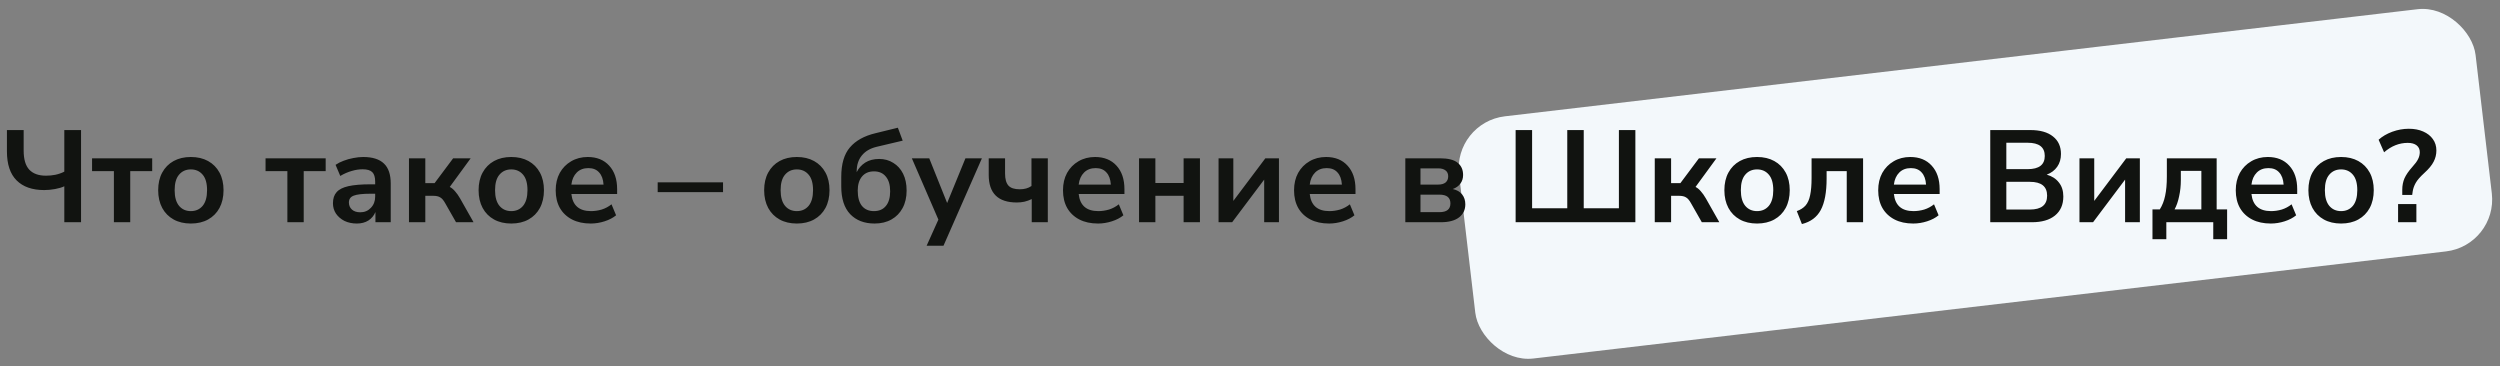
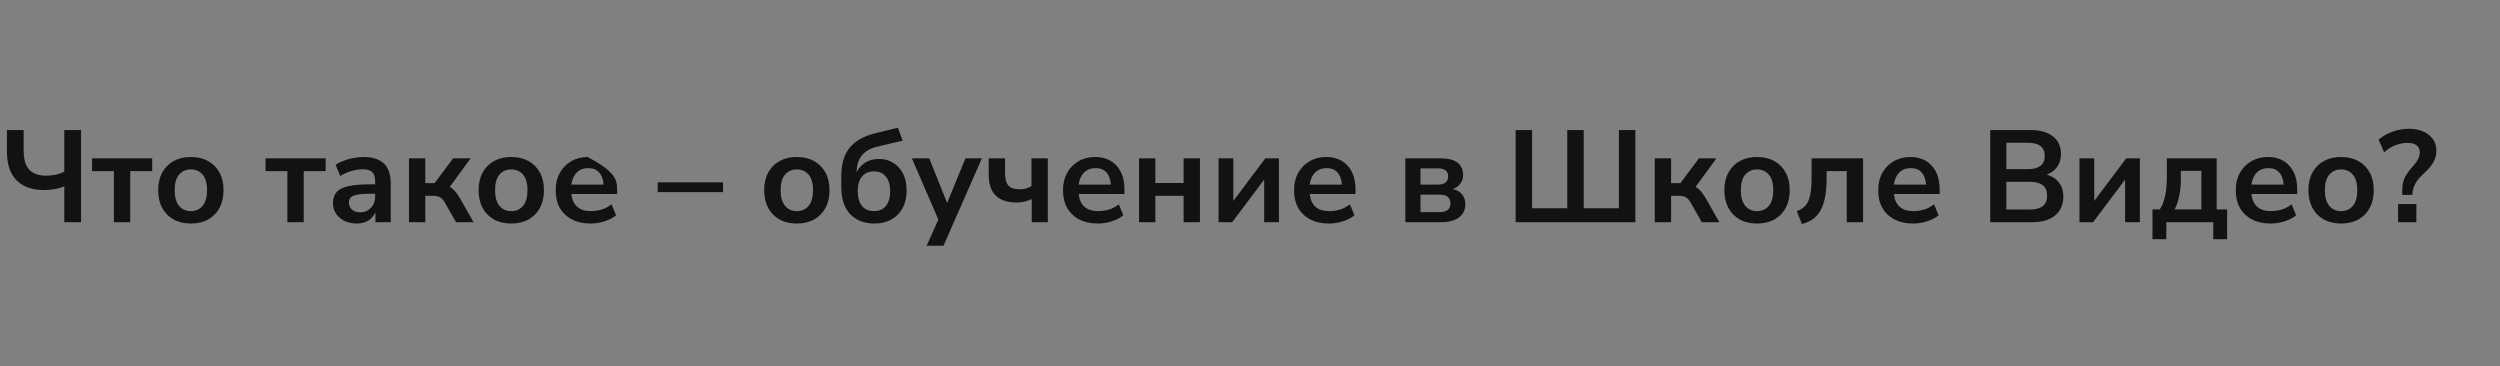
<svg xmlns="http://www.w3.org/2000/svg" width="765" height="112" viewBox="0 0 765 112" fill="none">
  <rect x="0" y="0" width="765" height="112" fill="#808080" stroke="none" />
-   <rect x="444.603" y="37.457" width="313.196" height="74.623" rx="16" transform="rotate(-6.693 444.603 37.457)" fill="#F3F8FB" />
-   <path d="M19.68 68V57C18.96 57.347 18.027 57.627 16.88 57.84C15.76 58.053 14.64 58.16 13.52 58.16C9.867 58.16 7.053 57.173 5.08 55.2C3.107 53.227 2.12 50.267 2.12 46.32V39.8H7.24V46.08C7.24 48.747 7.813 50.693 8.96 51.92C10.107 53.147 11.813 53.76 14.08 53.76C15.04 53.76 16 53.667 16.96 53.48C17.947 53.267 18.853 52.947 19.68 52.52V39.8H24.8V68H19.68ZM34.851 68V52.36H28.171V48.44H46.571V52.36H39.851V68H34.851ZM58.402 68.4C56.375 68.4 54.615 67.987 53.122 67.16C51.628 66.333 50.468 65.16 49.642 63.64C48.815 62.093 48.402 60.28 48.402 58.2C48.402 56.12 48.815 54.32 49.642 52.8C50.468 51.28 51.628 50.107 53.122 49.28C54.615 48.453 56.375 48.04 58.402 48.04C60.428 48.04 62.188 48.453 63.682 49.28C65.175 50.107 66.335 51.28 67.162 52.8C67.988 54.32 68.402 56.12 68.402 58.2C68.402 60.28 67.988 62.093 67.162 63.64C66.335 65.16 65.175 66.333 63.682 67.16C62.188 67.987 60.428 68.4 58.402 68.4ZM58.402 64.6C59.895 64.6 61.095 64.067 62.002 63C62.908 61.907 63.362 60.307 63.362 58.2C63.362 56.067 62.908 54.48 62.002 53.44C61.095 52.373 59.895 51.84 58.402 51.84C56.908 51.84 55.708 52.373 54.802 53.44C53.895 54.48 53.442 56.067 53.442 58.2C53.442 60.307 53.895 61.907 54.802 63C55.708 64.067 56.908 64.6 58.402 64.6ZM87.937 68V52.36H81.257V48.44H99.657V52.36H92.937V68H87.937ZM109.203 68.4C107.789 68.4 106.523 68.133 105.403 67.6C104.309 67.04 103.443 66.293 102.803 65.36C102.189 64.427 101.883 63.373 101.883 62.2C101.883 60.76 102.256 59.627 103.003 58.8C103.749 57.947 104.963 57.333 106.643 56.96C108.323 56.587 110.576 56.4 113.403 56.4H114.803V55.56C114.803 54.227 114.509 53.267 113.923 52.68C113.336 52.093 112.349 51.8 110.963 51.8C109.869 51.8 108.749 51.973 107.603 52.32C106.456 52.64 105.296 53.147 104.123 53.84L102.683 50.44C103.376 49.96 104.189 49.547 105.123 49.2C106.083 48.827 107.083 48.547 108.123 48.36C109.189 48.147 110.189 48.04 111.123 48.04C113.976 48.04 116.096 48.707 117.483 50.04C118.869 51.347 119.563 53.387 119.563 56.16V68H114.883V64.88C114.429 65.973 113.709 66.84 112.723 67.48C111.736 68.093 110.563 68.4 109.203 68.4ZM110.243 64.96C111.549 64.96 112.629 64.507 113.483 63.6C114.363 62.693 114.803 61.547 114.803 60.16V59.28H113.443C110.936 59.28 109.189 59.48 108.203 59.88C107.243 60.253 106.763 60.947 106.763 61.96C106.763 62.84 107.069 63.56 107.683 64.12C108.296 64.68 109.149 64.96 110.243 64.96ZM125.145 68V48.44H130.145V56.04H132.985L138.665 48.44H144.025L137.625 57.2C138.238 57.52 138.785 57.973 139.265 58.56C139.771 59.12 140.278 59.84 140.785 60.72L144.905 68H139.545L136.265 62.24C135.758 61.307 135.238 60.693 134.705 60.4C134.198 60.08 133.505 59.92 132.625 59.92H130.145V68H125.145ZM156.448 68.4C154.422 68.4 152.662 67.987 151.168 67.16C149.675 66.333 148.515 65.16 147.688 63.64C146.862 62.093 146.448 60.28 146.448 58.2C146.448 56.12 146.862 54.32 147.688 52.8C148.515 51.28 149.675 50.107 151.168 49.28C152.662 48.453 154.422 48.04 156.448 48.04C158.475 48.04 160.235 48.453 161.728 49.28C163.222 50.107 164.382 51.28 165.208 52.8C166.035 54.32 166.448 56.12 166.448 58.2C166.448 60.28 166.035 62.093 165.208 63.64C164.382 65.16 163.222 66.333 161.728 67.16C160.235 67.987 158.475 68.4 156.448 68.4ZM156.448 64.6C157.942 64.6 159.142 64.067 160.048 63C160.955 61.907 161.408 60.307 161.408 58.2C161.408 56.067 160.955 54.48 160.048 53.44C159.142 52.373 157.942 51.84 156.448 51.84C154.955 51.84 153.755 52.373 152.848 53.44C151.942 54.48 151.488 56.067 151.488 58.2C151.488 60.307 151.942 61.907 152.848 63C153.755 64.067 154.955 64.6 156.448 64.6ZM180.762 68.4C178.549 68.4 176.642 67.987 175.042 67.16C173.442 66.333 172.202 65.16 171.322 63.64C170.469 62.12 170.042 60.32 170.042 58.24C170.042 56.213 170.456 54.44 171.282 52.92C172.136 51.4 173.296 50.213 174.762 49.36C176.256 48.48 177.949 48.04 179.842 48.04C182.616 48.04 184.802 48.92 186.402 50.68C188.029 52.44 188.842 54.84 188.842 57.88V59.36H174.842C175.216 62.853 177.216 64.6 180.842 64.6C181.936 64.6 183.029 64.44 184.122 64.12C185.216 63.773 186.216 63.24 187.122 62.52L188.522 65.88C187.589 66.653 186.416 67.267 185.002 67.72C183.589 68.173 182.176 68.4 180.762 68.4ZM180.042 51.44C178.576 51.44 177.389 51.893 176.482 52.8C175.576 53.707 175.029 54.933 174.842 56.48H184.682C184.576 54.853 184.122 53.613 183.322 52.76C182.549 51.88 181.456 51.44 180.042 51.44ZM201.25 58.8V55.8H221.25V58.8H201.25ZM243.831 68.4C241.805 68.4 240.045 67.987 238.551 67.16C237.058 66.333 235.898 65.16 235.071 63.64C234.245 62.093 233.831 60.28 233.831 58.2C233.831 56.12 234.245 54.32 235.071 52.8C235.898 51.28 237.058 50.107 238.551 49.28C240.045 48.453 241.805 48.04 243.831 48.04C245.858 48.04 247.618 48.453 249.111 49.28C250.605 50.107 251.765 51.28 252.591 52.8C253.418 54.32 253.831 56.12 253.831 58.2C253.831 60.28 253.418 62.093 252.591 63.64C251.765 65.16 250.605 66.333 249.111 67.16C247.618 67.987 245.858 68.4 243.831 68.4ZM243.831 64.6C245.325 64.6 246.525 64.067 247.431 63C248.338 61.907 248.791 60.307 248.791 58.2C248.791 56.067 248.338 54.48 247.431 53.44C246.525 52.373 245.325 51.84 243.831 51.84C242.338 51.84 241.138 52.373 240.231 53.44C239.325 54.48 238.871 56.067 238.871 58.2C238.871 60.307 239.325 61.907 240.231 63C241.138 64.067 242.338 64.6 243.831 64.6ZM267.625 68.4C264.478 68.4 261.985 67.44 260.145 65.52C258.332 63.6 257.425 60.773 257.425 57.04V54.12C257.425 50.173 258.305 47.173 260.065 45.12C261.825 43.04 264.438 41.587 267.905 40.76L274.745 39.08L276.225 43.04L268.265 44.92C266.265 45.4 264.745 46.293 263.705 47.6C262.665 48.88 262.145 50.507 262.145 52.48V52.68C262.732 51.48 263.598 50.507 264.745 49.76C265.918 49.013 267.345 48.64 269.025 48.64C270.652 48.64 272.092 49.04 273.345 49.84C274.625 50.613 275.625 51.72 276.345 53.16C277.065 54.6 277.425 56.32 277.425 58.32C277.425 60.373 277.012 62.16 276.185 63.68C275.385 65.173 274.252 66.333 272.785 67.16C271.318 67.987 269.598 68.4 267.625 68.4ZM267.425 64.6C268.998 64.6 270.212 64.08 271.065 63.04C271.945 62 272.385 60.493 272.385 58.52C272.385 56.573 271.945 55.08 271.065 54.04C270.212 52.973 268.998 52.44 267.425 52.44C265.878 52.44 264.665 52.96 263.785 54C262.905 55.04 262.465 56.48 262.465 58.32C262.465 60.373 262.892 61.933 263.745 63C264.625 64.067 265.852 64.6 267.425 64.6ZM283.546 75.2L287.146 67.2L279.026 48.44H284.346L289.826 62.12L295.426 48.44H300.466L288.706 75.2H283.546ZM315.708 68V60.92C314.988 61.267 314.241 61.533 313.468 61.72C312.721 61.88 311.948 61.96 311.148 61.96C305.414 61.96 302.548 59.147 302.548 53.52V48.44H307.548V53.08C307.548 54.787 307.894 56.027 308.588 56.8C309.281 57.547 310.428 57.92 312.028 57.92C312.748 57.92 313.401 57.84 313.988 57.68C314.574 57.52 315.121 57.267 315.628 56.92V48.44H320.628V68H315.708ZM335.997 68.4C333.783 68.4 331.877 67.987 330.277 67.16C328.677 66.333 327.437 65.16 326.557 63.64C325.703 62.12 325.277 60.32 325.277 58.24C325.277 56.213 325.69 54.44 326.517 52.92C327.37 51.4 328.53 50.213 329.997 49.36C331.49 48.48 333.183 48.04 335.077 48.04C337.85 48.04 340.037 48.92 341.637 50.68C343.263 52.44 344.077 54.84 344.077 57.88V59.36H330.077C330.45 62.853 332.45 64.6 336.077 64.6C337.17 64.6 338.263 64.44 339.357 64.12C340.45 63.773 341.45 63.24 342.357 62.52L343.757 65.88C342.823 66.653 341.65 67.267 340.237 67.72C338.823 68.173 337.41 68.4 335.997 68.4ZM335.277 51.44C333.81 51.44 332.623 51.893 331.717 52.8C330.81 53.707 330.263 54.933 330.077 56.48H339.917C339.81 54.853 339.357 53.613 338.557 52.76C337.783 51.88 336.69 51.44 335.277 51.44ZM348.543 68V48.44H353.543V56H362.183V48.44H367.183V68H362.183V59.92H353.543V68H348.543ZM372.879 68V48.44H377.399V61.48L387.199 48.44H391.359V68H386.839V54.96L377.039 68H372.879ZM406.7 68.4C404.486 68.4 402.58 67.987 400.98 67.16C399.38 66.333 398.14 65.16 397.26 63.64C396.406 62.12 395.98 60.32 395.98 58.24C395.98 56.213 396.393 54.44 397.22 52.92C398.073 51.4 399.233 50.213 400.7 49.36C402.193 48.48 403.886 48.04 405.78 48.04C408.553 48.04 410.74 48.92 412.34 50.68C413.966 52.44 414.78 54.84 414.78 57.88V59.36H400.78C401.153 62.853 403.153 64.6 406.78 64.6C407.873 64.6 408.966 64.44 410.06 64.12C411.153 63.773 412.153 63.24 413.06 62.52L414.46 65.88C413.526 66.653 412.353 67.267 410.94 67.72C409.526 68.173 408.113 68.4 406.7 68.4ZM405.98 51.44C404.513 51.44 403.326 51.893 402.42 52.8C401.513 53.707 400.966 54.933 400.78 56.48H410.62C410.513 54.853 410.06 53.613 409.26 52.76C408.486 51.88 407.393 51.44 405.98 51.44ZM430.028 68V48.44H440.588C443.121 48.44 444.934 48.893 446.028 49.8C447.148 50.68 447.708 51.933 447.708 53.56C447.708 54.573 447.428 55.453 446.868 56.2C446.308 56.947 445.534 57.493 444.548 57.84C445.828 58.133 446.788 58.693 447.428 59.52C448.068 60.347 448.388 61.347 448.388 62.52C448.388 64.2 447.748 65.533 446.468 66.52C445.188 67.507 443.334 68 440.908 68H430.028ZM434.668 56.48H440.108C441.068 56.48 441.814 56.267 442.348 55.84C442.881 55.387 443.148 54.76 443.148 53.96C443.148 53.16 442.881 52.56 442.348 52.16C441.814 51.733 441.068 51.52 440.108 51.52H434.668V56.48ZM434.668 64.92H440.468C442.708 64.92 443.828 64.027 443.828 62.24C443.828 60.453 442.708 59.56 440.468 59.56H434.668V64.92ZM463.783 68V39.8H468.823V63.72H479.583V39.8H484.623V63.72H495.383V39.8H500.423V68H463.783ZM506.356 68V48.44H511.356V56.04H514.196L519.876 48.44H525.236L518.836 57.2C519.449 57.52 519.996 57.973 520.476 58.56C520.982 59.12 521.489 59.84 521.996 60.72L526.116 68H520.756L517.476 62.24C516.969 61.307 516.449 60.693 515.916 60.4C515.409 60.08 514.716 59.92 513.836 59.92H511.356V68H506.356ZM537.659 68.4C535.633 68.4 533.873 67.987 532.379 67.16C530.886 66.333 529.726 65.16 528.899 63.64C528.073 62.093 527.659 60.28 527.659 58.2C527.659 56.12 528.073 54.32 528.899 52.8C529.726 51.28 530.886 50.107 532.379 49.28C533.873 48.453 535.633 48.04 537.659 48.04C539.686 48.04 541.446 48.453 542.939 49.28C544.433 50.107 545.593 51.28 546.419 52.8C547.246 54.32 547.659 56.12 547.659 58.2C547.659 60.28 547.246 62.093 546.419 63.64C545.593 65.16 544.433 66.333 542.939 67.16C541.446 67.987 539.686 68.4 537.659 68.4ZM537.659 64.6C539.153 64.6 540.353 64.067 541.259 63C542.166 61.907 542.619 60.307 542.619 58.2C542.619 56.067 542.166 54.48 541.259 53.44C540.353 52.373 539.153 51.84 537.659 51.84C536.166 51.84 534.966 52.373 534.059 53.44C533.153 54.48 532.699 56.067 532.699 58.2C532.699 60.307 533.153 61.907 534.059 63C534.966 64.067 536.166 64.6 537.659 64.6ZM551.383 68.56L549.823 64.6C550.943 64.2 551.836 63.627 552.503 62.88C553.169 62.107 553.636 61.053 553.903 59.72C554.196 58.36 554.342 56.613 554.342 54.48V48.44H570.103V68H565.103V52.36H558.943V54.64C558.943 58.853 558.343 62.067 557.143 64.28C555.969 66.467 554.049 67.893 551.383 68.56ZM585.45 68.4C583.236 68.4 581.33 67.987 579.73 67.16C578.13 66.333 576.89 65.16 576.01 63.64C575.156 62.12 574.73 60.32 574.73 58.24C574.73 56.213 575.143 54.44 575.97 52.92C576.823 51.4 577.983 50.213 579.45 49.36C580.943 48.48 582.636 48.04 584.53 48.04C587.303 48.04 589.49 48.92 591.09 50.68C592.716 52.44 593.53 54.84 593.53 57.88V59.36H579.53C579.903 62.853 581.903 64.6 585.53 64.6C586.623 64.6 587.716 64.44 588.81 64.12C589.903 63.773 590.903 63.24 591.81 62.52L593.21 65.88C592.276 66.653 591.103 67.267 589.69 67.72C588.276 68.173 586.863 68.4 585.45 68.4ZM584.73 51.44C583.263 51.44 582.076 51.893 581.17 52.8C580.263 53.707 579.716 54.933 579.53 56.48H589.37C589.263 54.853 588.81 53.613 588.01 52.76C587.236 51.88 586.143 51.44 584.73 51.44ZM609.018 68V39.8H621.338C624.298 39.8 626.591 40.453 628.218 41.76C629.844 43.04 630.658 44.827 630.658 47.12C630.658 48.64 630.271 49.947 629.498 51.04C628.724 52.133 627.658 52.933 626.298 53.44C627.898 53.893 629.138 54.693 630.018 55.84C630.924 56.96 631.378 58.387 631.378 60.12C631.378 62.627 630.524 64.573 628.818 65.96C627.138 67.32 624.791 68 621.778 68H609.018ZM613.938 51.76H620.458C623.951 51.76 625.698 50.413 625.698 47.72C625.698 45.027 623.951 43.68 620.458 43.68H613.938V51.76ZM613.938 64.12H621.138C624.658 64.12 626.418 62.707 626.418 59.88C626.418 57.053 624.658 55.64 621.138 55.64H613.938V64.12ZM636.317 68V48.44H640.837V61.48L650.637 48.44H654.797V68H650.277V54.96L640.477 68H636.317ZM658.657 73.2V64.08H660.897C661.671 62.853 662.217 61.453 662.537 59.88C662.884 58.307 663.057 56.347 663.057 54V48.44H678.297V64.08H681.497V73.2H677.257V68H662.897V73.2H658.657ZM665.417 64.08H673.617V52.28H667.337V55.16C667.337 56.84 667.164 58.467 666.817 60.04C666.497 61.613 666.031 62.96 665.417 64.08ZM694.864 68.4C692.65 68.4 690.744 67.987 689.144 67.16C687.544 66.333 686.304 65.16 685.424 63.64C684.57 62.12 684.144 60.32 684.144 58.24C684.144 56.213 684.557 54.44 685.384 52.92C686.237 51.4 687.397 50.213 688.864 49.36C690.357 48.48 692.05 48.04 693.944 48.04C696.717 48.04 698.904 48.92 700.504 50.68C702.13 52.44 702.944 54.84 702.944 57.88V59.36H688.944C689.317 62.853 691.317 64.6 694.944 64.6C696.037 64.6 697.13 64.44 698.224 64.12C699.317 63.773 700.317 63.24 701.224 62.52L702.624 65.88C701.69 66.653 700.517 67.267 699.104 67.72C697.69 68.173 696.277 68.4 694.864 68.4ZM694.144 51.44C692.677 51.44 691.49 51.893 690.584 52.8C689.677 53.707 689.13 54.933 688.944 56.48H698.784C698.677 54.853 698.224 53.613 697.424 52.76C696.65 51.88 695.557 51.44 694.144 51.44ZM716.37 68.4C714.344 68.4 712.584 67.987 711.09 67.16C709.597 66.333 708.437 65.16 707.61 63.64C706.784 62.093 706.37 60.28 706.37 58.2C706.37 56.12 706.784 54.32 707.61 52.8C708.437 51.28 709.597 50.107 711.09 49.28C712.584 48.453 714.344 48.04 716.37 48.04C718.397 48.04 720.157 48.453 721.65 49.28C723.144 50.107 724.304 51.28 725.13 52.8C725.957 54.32 726.37 56.12 726.37 58.2C726.37 60.28 725.957 62.093 725.13 63.64C724.304 65.16 723.144 66.333 721.65 67.16C720.157 67.987 718.397 68.4 716.37 68.4ZM716.37 64.6C717.864 64.6 719.064 64.067 719.97 63C720.877 61.907 721.33 60.307 721.33 58.2C721.33 56.067 720.877 54.48 719.97 53.44C719.064 52.373 717.864 51.84 716.37 51.84C714.877 51.84 713.677 52.373 712.77 53.44C711.864 54.48 711.41 56.067 711.41 58.2C711.41 60.307 711.864 61.907 712.77 63C713.677 64.067 714.877 64.6 716.37 64.6ZM735.093 59.64V58.04C735.093 56.787 735.32 55.627 735.773 54.56C736.253 53.493 737.053 52.333 738.173 51.08C739.027 50.147 739.613 49.347 739.933 48.68C740.28 48.013 740.453 47.307 740.453 46.56C740.453 45.68 740.133 44.987 739.493 44.48C738.853 43.973 737.947 43.72 736.773 43.72C734.16 43.72 731.747 44.68 729.533 46.6L727.853 42.76C728.973 41.747 730.36 40.933 732.013 40.32C733.693 39.707 735.387 39.4 737.093 39.4C738.773 39.4 740.24 39.68 741.493 40.24C742.773 40.8 743.76 41.573 744.453 42.56C745.173 43.547 745.533 44.707 745.533 46.04C745.533 47.267 745.253 48.413 744.693 49.48C744.16 50.547 743.2 51.707 741.813 52.96C740.56 54.107 739.693 55.107 739.213 55.96C738.733 56.813 738.427 57.667 738.293 58.52L738.133 59.64H735.093ZM733.813 68V62.44H739.413V68H733.813Z" fill="#111310" />
+   <path d="M19.68 68V57C18.96 57.347 18.027 57.627 16.88 57.84C15.76 58.053 14.64 58.16 13.52 58.16C9.867 58.16 7.053 57.173 5.08 55.2C3.107 53.227 2.12 50.267 2.12 46.32V39.8H7.24V46.08C7.24 48.747 7.813 50.693 8.96 51.92C10.107 53.147 11.813 53.76 14.08 53.76C15.04 53.76 16 53.667 16.96 53.48C17.947 53.267 18.853 52.947 19.68 52.52V39.8H24.8V68H19.68ZM34.851 68V52.36H28.171V48.44H46.571V52.36H39.851V68H34.851ZM58.402 68.4C56.375 68.4 54.615 67.987 53.122 67.16C51.628 66.333 50.468 65.16 49.642 63.64C48.815 62.093 48.402 60.28 48.402 58.2C48.402 56.12 48.815 54.32 49.642 52.8C50.468 51.28 51.628 50.107 53.122 49.28C54.615 48.453 56.375 48.04 58.402 48.04C60.428 48.04 62.188 48.453 63.682 49.28C65.175 50.107 66.335 51.28 67.162 52.8C67.988 54.32 68.402 56.12 68.402 58.2C68.402 60.28 67.988 62.093 67.162 63.64C66.335 65.16 65.175 66.333 63.682 67.16C62.188 67.987 60.428 68.4 58.402 68.4ZM58.402 64.6C59.895 64.6 61.095 64.067 62.002 63C62.908 61.907 63.362 60.307 63.362 58.2C63.362 56.067 62.908 54.48 62.002 53.44C61.095 52.373 59.895 51.84 58.402 51.84C56.908 51.84 55.708 52.373 54.802 53.44C53.895 54.48 53.442 56.067 53.442 58.2C53.442 60.307 53.895 61.907 54.802 63C55.708 64.067 56.908 64.6 58.402 64.6ZM87.937 68V52.36H81.257V48.44H99.657V52.36H92.937V68H87.937ZM109.203 68.4C107.789 68.4 106.523 68.133 105.403 67.6C104.309 67.04 103.443 66.293 102.803 65.36C102.189 64.427 101.883 63.373 101.883 62.2C101.883 60.76 102.256 59.627 103.003 58.8C103.749 57.947 104.963 57.333 106.643 56.96C108.323 56.587 110.576 56.4 113.403 56.4H114.803V55.56C114.803 54.227 114.509 53.267 113.923 52.68C113.336 52.093 112.349 51.8 110.963 51.8C109.869 51.8 108.749 51.973 107.603 52.32C106.456 52.64 105.296 53.147 104.123 53.84L102.683 50.44C103.376 49.96 104.189 49.547 105.123 49.2C106.083 48.827 107.083 48.547 108.123 48.36C109.189 48.147 110.189 48.04 111.123 48.04C113.976 48.04 116.096 48.707 117.483 50.04C118.869 51.347 119.563 53.387 119.563 56.16V68H114.883V64.88C114.429 65.973 113.709 66.84 112.723 67.48C111.736 68.093 110.563 68.4 109.203 68.4ZM110.243 64.96C111.549 64.96 112.629 64.507 113.483 63.6C114.363 62.693 114.803 61.547 114.803 60.16V59.28H113.443C110.936 59.28 109.189 59.48 108.203 59.88C107.243 60.253 106.763 60.947 106.763 61.96C106.763 62.84 107.069 63.56 107.683 64.12C108.296 64.68 109.149 64.96 110.243 64.96ZM125.145 68V48.44H130.145V56.04H132.985L138.665 48.44H144.025L137.625 57.2C138.238 57.52 138.785 57.973 139.265 58.56C139.771 59.12 140.278 59.84 140.785 60.72L144.905 68H139.545L136.265 62.24C135.758 61.307 135.238 60.693 134.705 60.4C134.198 60.08 133.505 59.92 132.625 59.92H130.145V68H125.145ZM156.448 68.4C154.422 68.4 152.662 67.987 151.168 67.16C149.675 66.333 148.515 65.16 147.688 63.64C146.862 62.093 146.448 60.28 146.448 58.2C146.448 56.12 146.862 54.32 147.688 52.8C148.515 51.28 149.675 50.107 151.168 49.28C152.662 48.453 154.422 48.04 156.448 48.04C158.475 48.04 160.235 48.453 161.728 49.28C163.222 50.107 164.382 51.28 165.208 52.8C166.035 54.32 166.448 56.12 166.448 58.2C166.448 60.28 166.035 62.093 165.208 63.64C164.382 65.16 163.222 66.333 161.728 67.16C160.235 67.987 158.475 68.4 156.448 68.4ZM156.448 64.6C157.942 64.6 159.142 64.067 160.048 63C160.955 61.907 161.408 60.307 161.408 58.2C161.408 56.067 160.955 54.48 160.048 53.44C159.142 52.373 157.942 51.84 156.448 51.84C154.955 51.84 153.755 52.373 152.848 53.44C151.942 54.48 151.488 56.067 151.488 58.2C151.488 60.307 151.942 61.907 152.848 63C153.755 64.067 154.955 64.6 156.448 64.6ZM180.762 68.4C178.549 68.4 176.642 67.987 175.042 67.16C173.442 66.333 172.202 65.16 171.322 63.64C170.469 62.12 170.042 60.32 170.042 58.24C170.042 56.213 170.456 54.44 171.282 52.92C172.136 51.4 173.296 50.213 174.762 49.36C176.256 48.48 177.949 48.04 179.842 48.04C188.029 52.44 188.842 54.84 188.842 57.88V59.36H174.842C175.216 62.853 177.216 64.6 180.842 64.6C181.936 64.6 183.029 64.44 184.122 64.12C185.216 63.773 186.216 63.24 187.122 62.52L188.522 65.88C187.589 66.653 186.416 67.267 185.002 67.72C183.589 68.173 182.176 68.4 180.762 68.4ZM180.042 51.44C178.576 51.44 177.389 51.893 176.482 52.8C175.576 53.707 175.029 54.933 174.842 56.48H184.682C184.576 54.853 184.122 53.613 183.322 52.76C182.549 51.88 181.456 51.44 180.042 51.44ZM201.25 58.8V55.8H221.25V58.8H201.25ZM243.831 68.4C241.805 68.4 240.045 67.987 238.551 67.16C237.058 66.333 235.898 65.16 235.071 63.64C234.245 62.093 233.831 60.28 233.831 58.2C233.831 56.12 234.245 54.32 235.071 52.8C235.898 51.28 237.058 50.107 238.551 49.28C240.045 48.453 241.805 48.04 243.831 48.04C245.858 48.04 247.618 48.453 249.111 49.28C250.605 50.107 251.765 51.28 252.591 52.8C253.418 54.32 253.831 56.12 253.831 58.2C253.831 60.28 253.418 62.093 252.591 63.64C251.765 65.16 250.605 66.333 249.111 67.16C247.618 67.987 245.858 68.4 243.831 68.4ZM243.831 64.6C245.325 64.6 246.525 64.067 247.431 63C248.338 61.907 248.791 60.307 248.791 58.2C248.791 56.067 248.338 54.48 247.431 53.44C246.525 52.373 245.325 51.84 243.831 51.84C242.338 51.84 241.138 52.373 240.231 53.44C239.325 54.48 238.871 56.067 238.871 58.2C238.871 60.307 239.325 61.907 240.231 63C241.138 64.067 242.338 64.6 243.831 64.6ZM267.625 68.4C264.478 68.4 261.985 67.44 260.145 65.52C258.332 63.6 257.425 60.773 257.425 57.04V54.12C257.425 50.173 258.305 47.173 260.065 45.12C261.825 43.04 264.438 41.587 267.905 40.76L274.745 39.08L276.225 43.04L268.265 44.92C266.265 45.4 264.745 46.293 263.705 47.6C262.665 48.88 262.145 50.507 262.145 52.48V52.68C262.732 51.48 263.598 50.507 264.745 49.76C265.918 49.013 267.345 48.64 269.025 48.64C270.652 48.64 272.092 49.04 273.345 49.84C274.625 50.613 275.625 51.72 276.345 53.16C277.065 54.6 277.425 56.32 277.425 58.32C277.425 60.373 277.012 62.16 276.185 63.68C275.385 65.173 274.252 66.333 272.785 67.16C271.318 67.987 269.598 68.4 267.625 68.4ZM267.425 64.6C268.998 64.6 270.212 64.08 271.065 63.04C271.945 62 272.385 60.493 272.385 58.52C272.385 56.573 271.945 55.08 271.065 54.04C270.212 52.973 268.998 52.44 267.425 52.44C265.878 52.44 264.665 52.96 263.785 54C262.905 55.04 262.465 56.48 262.465 58.32C262.465 60.373 262.892 61.933 263.745 63C264.625 64.067 265.852 64.6 267.425 64.6ZM283.546 75.2L287.146 67.2L279.026 48.44H284.346L289.826 62.12L295.426 48.44H300.466L288.706 75.2H283.546ZM315.708 68V60.92C314.988 61.267 314.241 61.533 313.468 61.72C312.721 61.88 311.948 61.96 311.148 61.96C305.414 61.96 302.548 59.147 302.548 53.52V48.44H307.548V53.08C307.548 54.787 307.894 56.027 308.588 56.8C309.281 57.547 310.428 57.92 312.028 57.92C312.748 57.92 313.401 57.84 313.988 57.68C314.574 57.52 315.121 57.267 315.628 56.92V48.44H320.628V68H315.708ZM335.997 68.4C333.783 68.4 331.877 67.987 330.277 67.16C328.677 66.333 327.437 65.16 326.557 63.64C325.703 62.12 325.277 60.32 325.277 58.24C325.277 56.213 325.69 54.44 326.517 52.92C327.37 51.4 328.53 50.213 329.997 49.36C331.49 48.48 333.183 48.04 335.077 48.04C337.85 48.04 340.037 48.92 341.637 50.68C343.263 52.44 344.077 54.84 344.077 57.88V59.36H330.077C330.45 62.853 332.45 64.6 336.077 64.6C337.17 64.6 338.263 64.44 339.357 64.12C340.45 63.773 341.45 63.24 342.357 62.52L343.757 65.88C342.823 66.653 341.65 67.267 340.237 67.72C338.823 68.173 337.41 68.4 335.997 68.4ZM335.277 51.44C333.81 51.44 332.623 51.893 331.717 52.8C330.81 53.707 330.263 54.933 330.077 56.48H339.917C339.81 54.853 339.357 53.613 338.557 52.76C337.783 51.88 336.69 51.44 335.277 51.44ZM348.543 68V48.44H353.543V56H362.183V48.44H367.183V68H362.183V59.92H353.543V68H348.543ZM372.879 68V48.44H377.399V61.48L387.199 48.44H391.359V68H386.839V54.96L377.039 68H372.879ZM406.7 68.4C404.486 68.4 402.58 67.987 400.98 67.16C399.38 66.333 398.14 65.16 397.26 63.64C396.406 62.12 395.98 60.32 395.98 58.24C395.98 56.213 396.393 54.44 397.22 52.92C398.073 51.4 399.233 50.213 400.7 49.36C402.193 48.48 403.886 48.04 405.78 48.04C408.553 48.04 410.74 48.92 412.34 50.68C413.966 52.44 414.78 54.84 414.78 57.88V59.36H400.78C401.153 62.853 403.153 64.6 406.78 64.6C407.873 64.6 408.966 64.44 410.06 64.12C411.153 63.773 412.153 63.24 413.06 62.52L414.46 65.88C413.526 66.653 412.353 67.267 410.94 67.72C409.526 68.173 408.113 68.4 406.7 68.4ZM405.98 51.44C404.513 51.44 403.326 51.893 402.42 52.8C401.513 53.707 400.966 54.933 400.78 56.48H410.62C410.513 54.853 410.06 53.613 409.26 52.76C408.486 51.88 407.393 51.44 405.98 51.44ZM430.028 68V48.44H440.588C443.121 48.44 444.934 48.893 446.028 49.8C447.148 50.68 447.708 51.933 447.708 53.56C447.708 54.573 447.428 55.453 446.868 56.2C446.308 56.947 445.534 57.493 444.548 57.84C445.828 58.133 446.788 58.693 447.428 59.52C448.068 60.347 448.388 61.347 448.388 62.52C448.388 64.2 447.748 65.533 446.468 66.52C445.188 67.507 443.334 68 440.908 68H430.028ZM434.668 56.48H440.108C441.068 56.48 441.814 56.267 442.348 55.84C442.881 55.387 443.148 54.76 443.148 53.96C443.148 53.16 442.881 52.56 442.348 52.16C441.814 51.733 441.068 51.52 440.108 51.52H434.668V56.48ZM434.668 64.92H440.468C442.708 64.92 443.828 64.027 443.828 62.24C443.828 60.453 442.708 59.56 440.468 59.56H434.668V64.92ZM463.783 68V39.8H468.823V63.72H479.583V39.8H484.623V63.72H495.383V39.8H500.423V68H463.783ZM506.356 68V48.44H511.356V56.04H514.196L519.876 48.44H525.236L518.836 57.2C519.449 57.52 519.996 57.973 520.476 58.56C520.982 59.12 521.489 59.84 521.996 60.72L526.116 68H520.756L517.476 62.24C516.969 61.307 516.449 60.693 515.916 60.4C515.409 60.08 514.716 59.92 513.836 59.92H511.356V68H506.356ZM537.659 68.4C535.633 68.4 533.873 67.987 532.379 67.16C530.886 66.333 529.726 65.16 528.899 63.64C528.073 62.093 527.659 60.28 527.659 58.2C527.659 56.12 528.073 54.32 528.899 52.8C529.726 51.28 530.886 50.107 532.379 49.28C533.873 48.453 535.633 48.04 537.659 48.04C539.686 48.04 541.446 48.453 542.939 49.28C544.433 50.107 545.593 51.28 546.419 52.8C547.246 54.32 547.659 56.12 547.659 58.2C547.659 60.28 547.246 62.093 546.419 63.64C545.593 65.16 544.433 66.333 542.939 67.16C541.446 67.987 539.686 68.4 537.659 68.4ZM537.659 64.6C539.153 64.6 540.353 64.067 541.259 63C542.166 61.907 542.619 60.307 542.619 58.2C542.619 56.067 542.166 54.48 541.259 53.44C540.353 52.373 539.153 51.84 537.659 51.84C536.166 51.84 534.966 52.373 534.059 53.44C533.153 54.48 532.699 56.067 532.699 58.2C532.699 60.307 533.153 61.907 534.059 63C534.966 64.067 536.166 64.6 537.659 64.6ZM551.383 68.56L549.823 64.6C550.943 64.2 551.836 63.627 552.503 62.88C553.169 62.107 553.636 61.053 553.903 59.72C554.196 58.36 554.342 56.613 554.342 54.48V48.44H570.103V68H565.103V52.36H558.943V54.64C558.943 58.853 558.343 62.067 557.143 64.28C555.969 66.467 554.049 67.893 551.383 68.56ZM585.45 68.4C583.236 68.4 581.33 67.987 579.73 67.16C578.13 66.333 576.89 65.16 576.01 63.64C575.156 62.12 574.73 60.32 574.73 58.24C574.73 56.213 575.143 54.44 575.97 52.92C576.823 51.4 577.983 50.213 579.45 49.36C580.943 48.48 582.636 48.04 584.53 48.04C587.303 48.04 589.49 48.92 591.09 50.68C592.716 52.44 593.53 54.84 593.53 57.88V59.36H579.53C579.903 62.853 581.903 64.6 585.53 64.6C586.623 64.6 587.716 64.44 588.81 64.12C589.903 63.773 590.903 63.24 591.81 62.52L593.21 65.88C592.276 66.653 591.103 67.267 589.69 67.72C588.276 68.173 586.863 68.4 585.45 68.4ZM584.73 51.44C583.263 51.44 582.076 51.893 581.17 52.8C580.263 53.707 579.716 54.933 579.53 56.48H589.37C589.263 54.853 588.81 53.613 588.01 52.76C587.236 51.88 586.143 51.44 584.73 51.44ZM609.018 68V39.8H621.338C624.298 39.8 626.591 40.453 628.218 41.76C629.844 43.04 630.658 44.827 630.658 47.12C630.658 48.64 630.271 49.947 629.498 51.04C628.724 52.133 627.658 52.933 626.298 53.44C627.898 53.893 629.138 54.693 630.018 55.84C630.924 56.96 631.378 58.387 631.378 60.12C631.378 62.627 630.524 64.573 628.818 65.96C627.138 67.32 624.791 68 621.778 68H609.018ZM613.938 51.76H620.458C623.951 51.76 625.698 50.413 625.698 47.72C625.698 45.027 623.951 43.68 620.458 43.68H613.938V51.76ZM613.938 64.12H621.138C624.658 64.12 626.418 62.707 626.418 59.88C626.418 57.053 624.658 55.64 621.138 55.64H613.938V64.12ZM636.317 68V48.44H640.837V61.48L650.637 48.44H654.797V68H650.277V54.96L640.477 68H636.317ZM658.657 73.2V64.08H660.897C661.671 62.853 662.217 61.453 662.537 59.88C662.884 58.307 663.057 56.347 663.057 54V48.44H678.297V64.08H681.497V73.2H677.257V68H662.897V73.2H658.657ZM665.417 64.08H673.617V52.28H667.337V55.16C667.337 56.84 667.164 58.467 666.817 60.04C666.497 61.613 666.031 62.96 665.417 64.08ZM694.864 68.4C692.65 68.4 690.744 67.987 689.144 67.16C687.544 66.333 686.304 65.16 685.424 63.64C684.57 62.12 684.144 60.32 684.144 58.24C684.144 56.213 684.557 54.44 685.384 52.92C686.237 51.4 687.397 50.213 688.864 49.36C690.357 48.48 692.05 48.04 693.944 48.04C696.717 48.04 698.904 48.92 700.504 50.68C702.13 52.44 702.944 54.84 702.944 57.88V59.36H688.944C689.317 62.853 691.317 64.6 694.944 64.6C696.037 64.6 697.13 64.44 698.224 64.12C699.317 63.773 700.317 63.24 701.224 62.52L702.624 65.88C701.69 66.653 700.517 67.267 699.104 67.72C697.69 68.173 696.277 68.4 694.864 68.4ZM694.144 51.44C692.677 51.44 691.49 51.893 690.584 52.8C689.677 53.707 689.13 54.933 688.944 56.48H698.784C698.677 54.853 698.224 53.613 697.424 52.76C696.65 51.88 695.557 51.44 694.144 51.44ZM716.37 68.4C714.344 68.4 712.584 67.987 711.09 67.16C709.597 66.333 708.437 65.16 707.61 63.64C706.784 62.093 706.37 60.28 706.37 58.2C706.37 56.12 706.784 54.32 707.61 52.8C708.437 51.28 709.597 50.107 711.09 49.28C712.584 48.453 714.344 48.04 716.37 48.04C718.397 48.04 720.157 48.453 721.65 49.28C723.144 50.107 724.304 51.28 725.13 52.8C725.957 54.32 726.37 56.12 726.37 58.2C726.37 60.28 725.957 62.093 725.13 63.64C724.304 65.16 723.144 66.333 721.65 67.16C720.157 67.987 718.397 68.4 716.37 68.4ZM716.37 64.6C717.864 64.6 719.064 64.067 719.97 63C720.877 61.907 721.33 60.307 721.33 58.2C721.33 56.067 720.877 54.48 719.97 53.44C719.064 52.373 717.864 51.84 716.37 51.84C714.877 51.84 713.677 52.373 712.77 53.44C711.864 54.48 711.41 56.067 711.41 58.2C711.41 60.307 711.864 61.907 712.77 63C713.677 64.067 714.877 64.6 716.37 64.6ZM735.093 59.64V58.04C735.093 56.787 735.32 55.627 735.773 54.56C736.253 53.493 737.053 52.333 738.173 51.08C739.027 50.147 739.613 49.347 739.933 48.68C740.28 48.013 740.453 47.307 740.453 46.56C740.453 45.68 740.133 44.987 739.493 44.48C738.853 43.973 737.947 43.72 736.773 43.72C734.16 43.72 731.747 44.68 729.533 46.6L727.853 42.76C728.973 41.747 730.36 40.933 732.013 40.32C733.693 39.707 735.387 39.4 737.093 39.4C738.773 39.4 740.24 39.68 741.493 40.24C742.773 40.8 743.76 41.573 744.453 42.56C745.173 43.547 745.533 44.707 745.533 46.04C745.533 47.267 745.253 48.413 744.693 49.48C744.16 50.547 743.2 51.707 741.813 52.96C740.56 54.107 739.693 55.107 739.213 55.96C738.733 56.813 738.427 57.667 738.293 58.52L738.133 59.64H735.093ZM733.813 68V62.44H739.413V68H733.813Z" fill="#111310" />
</svg>